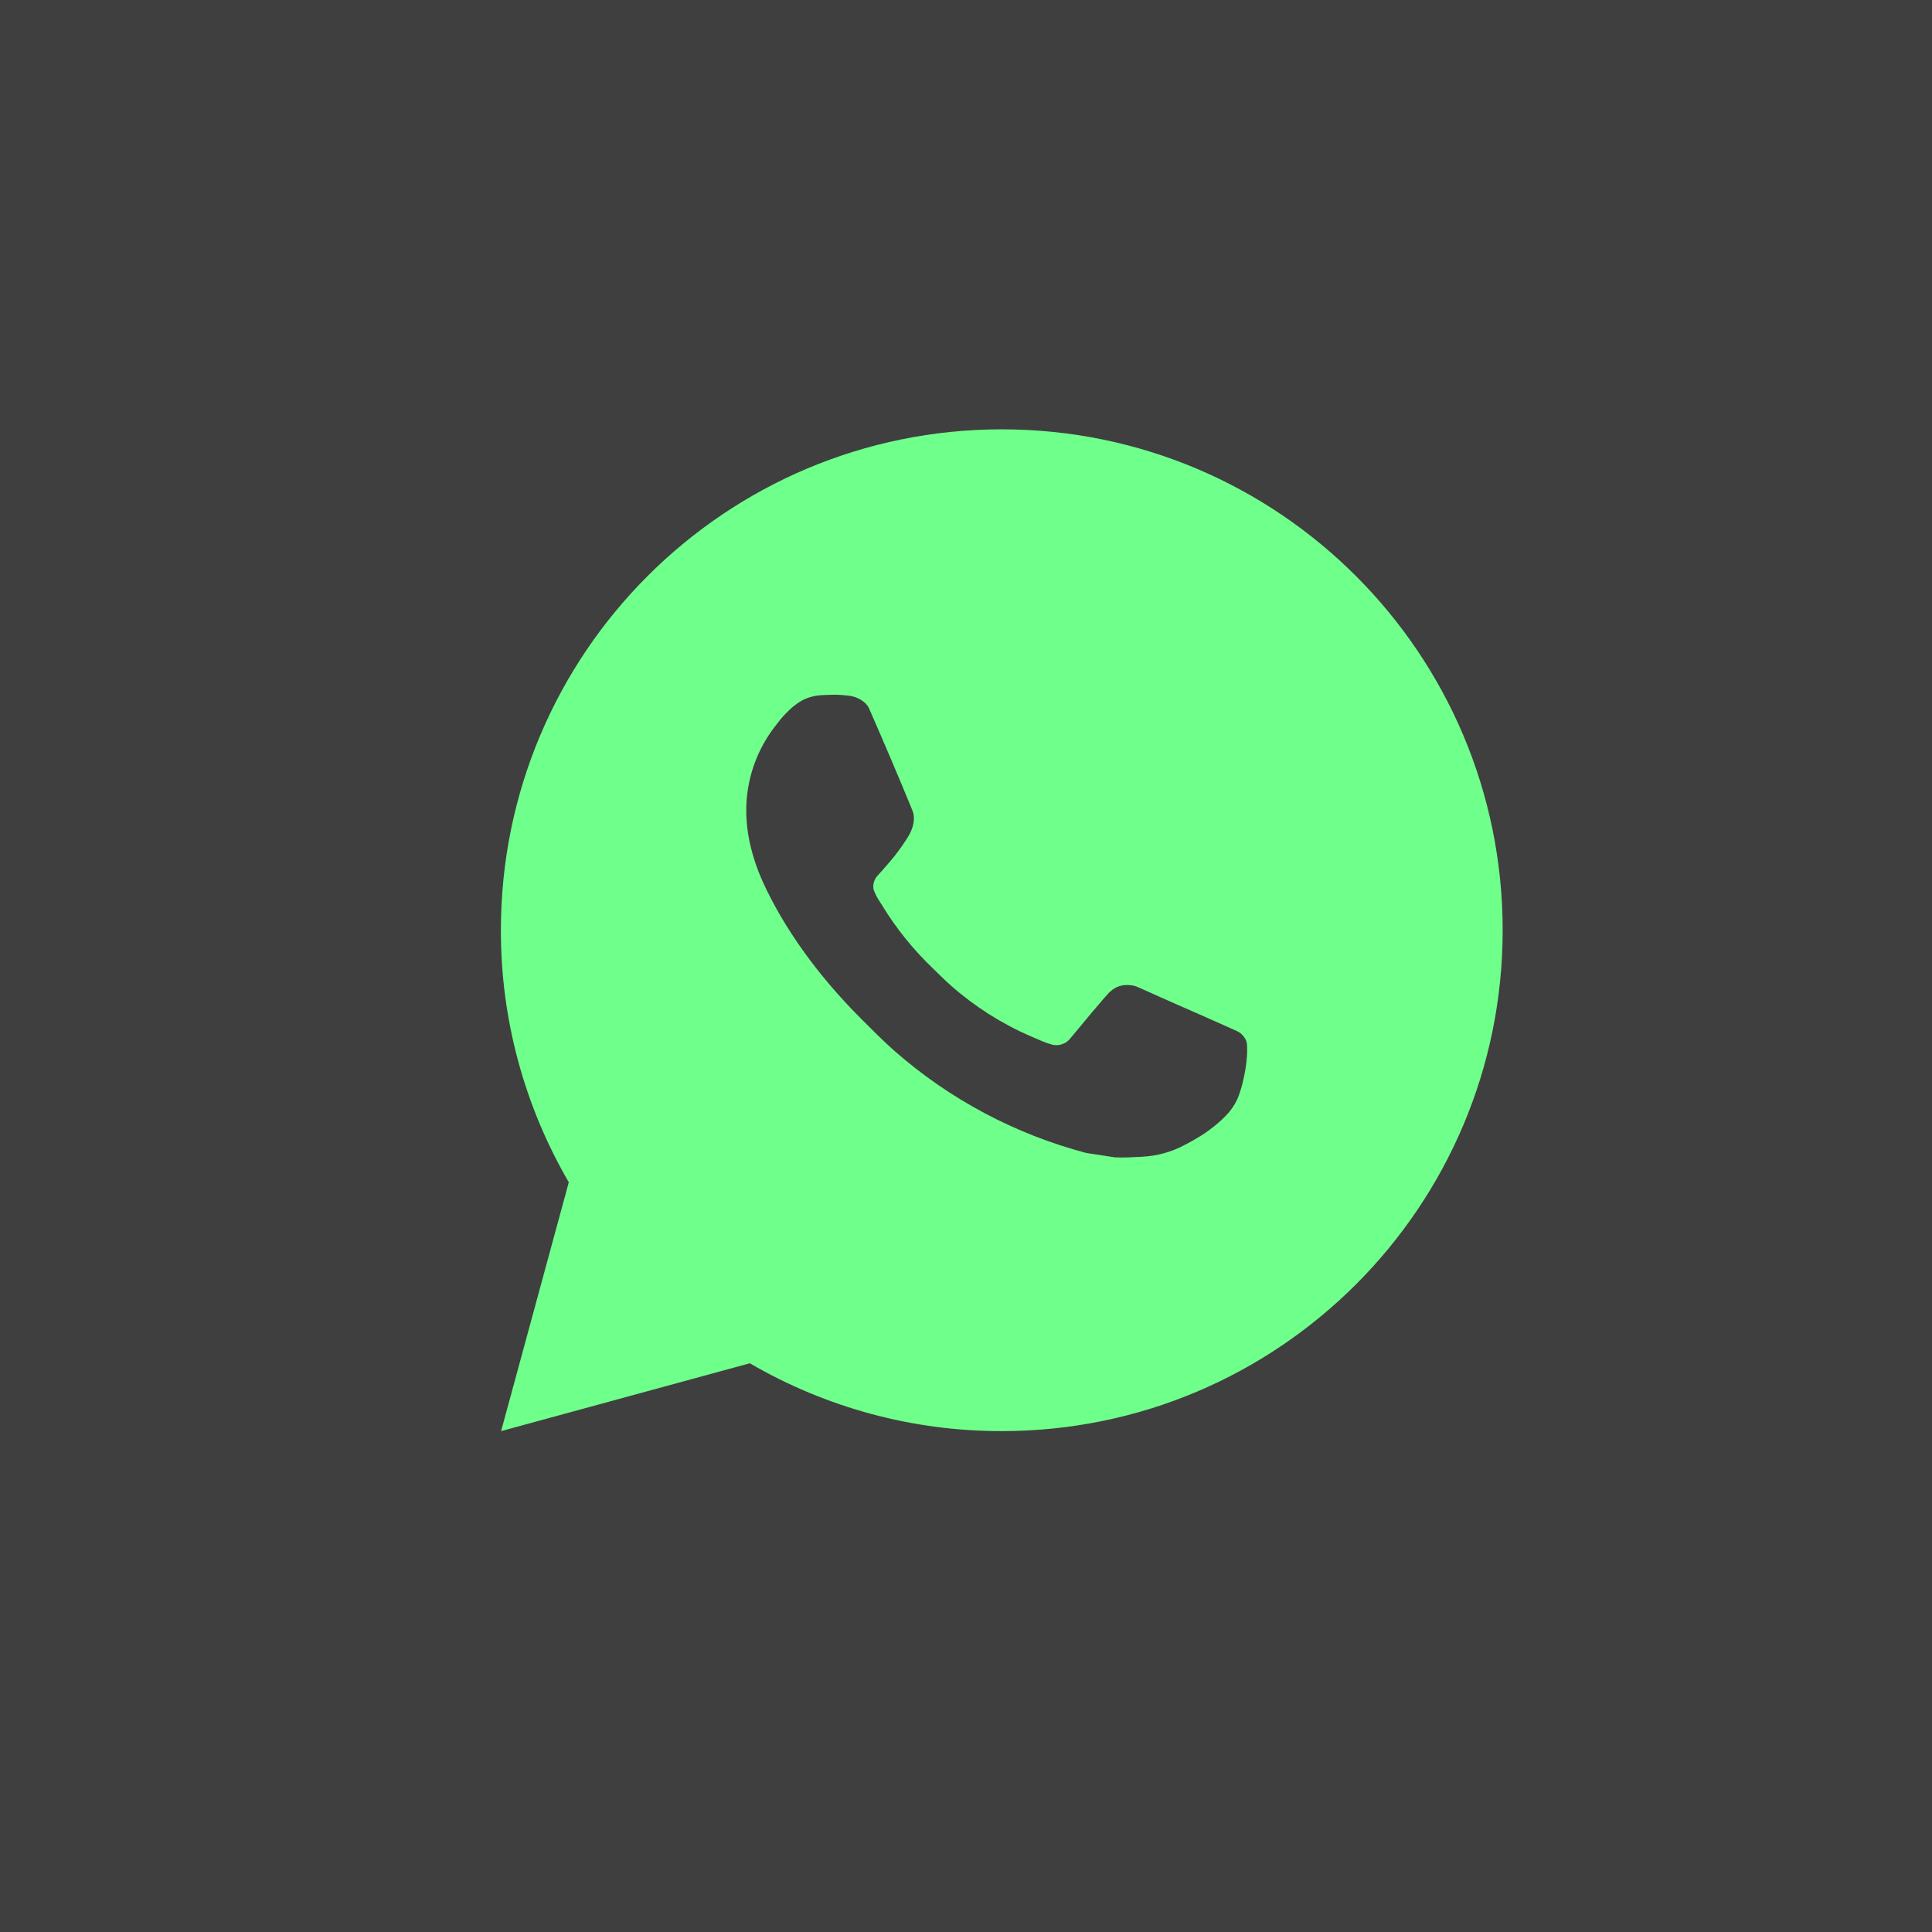
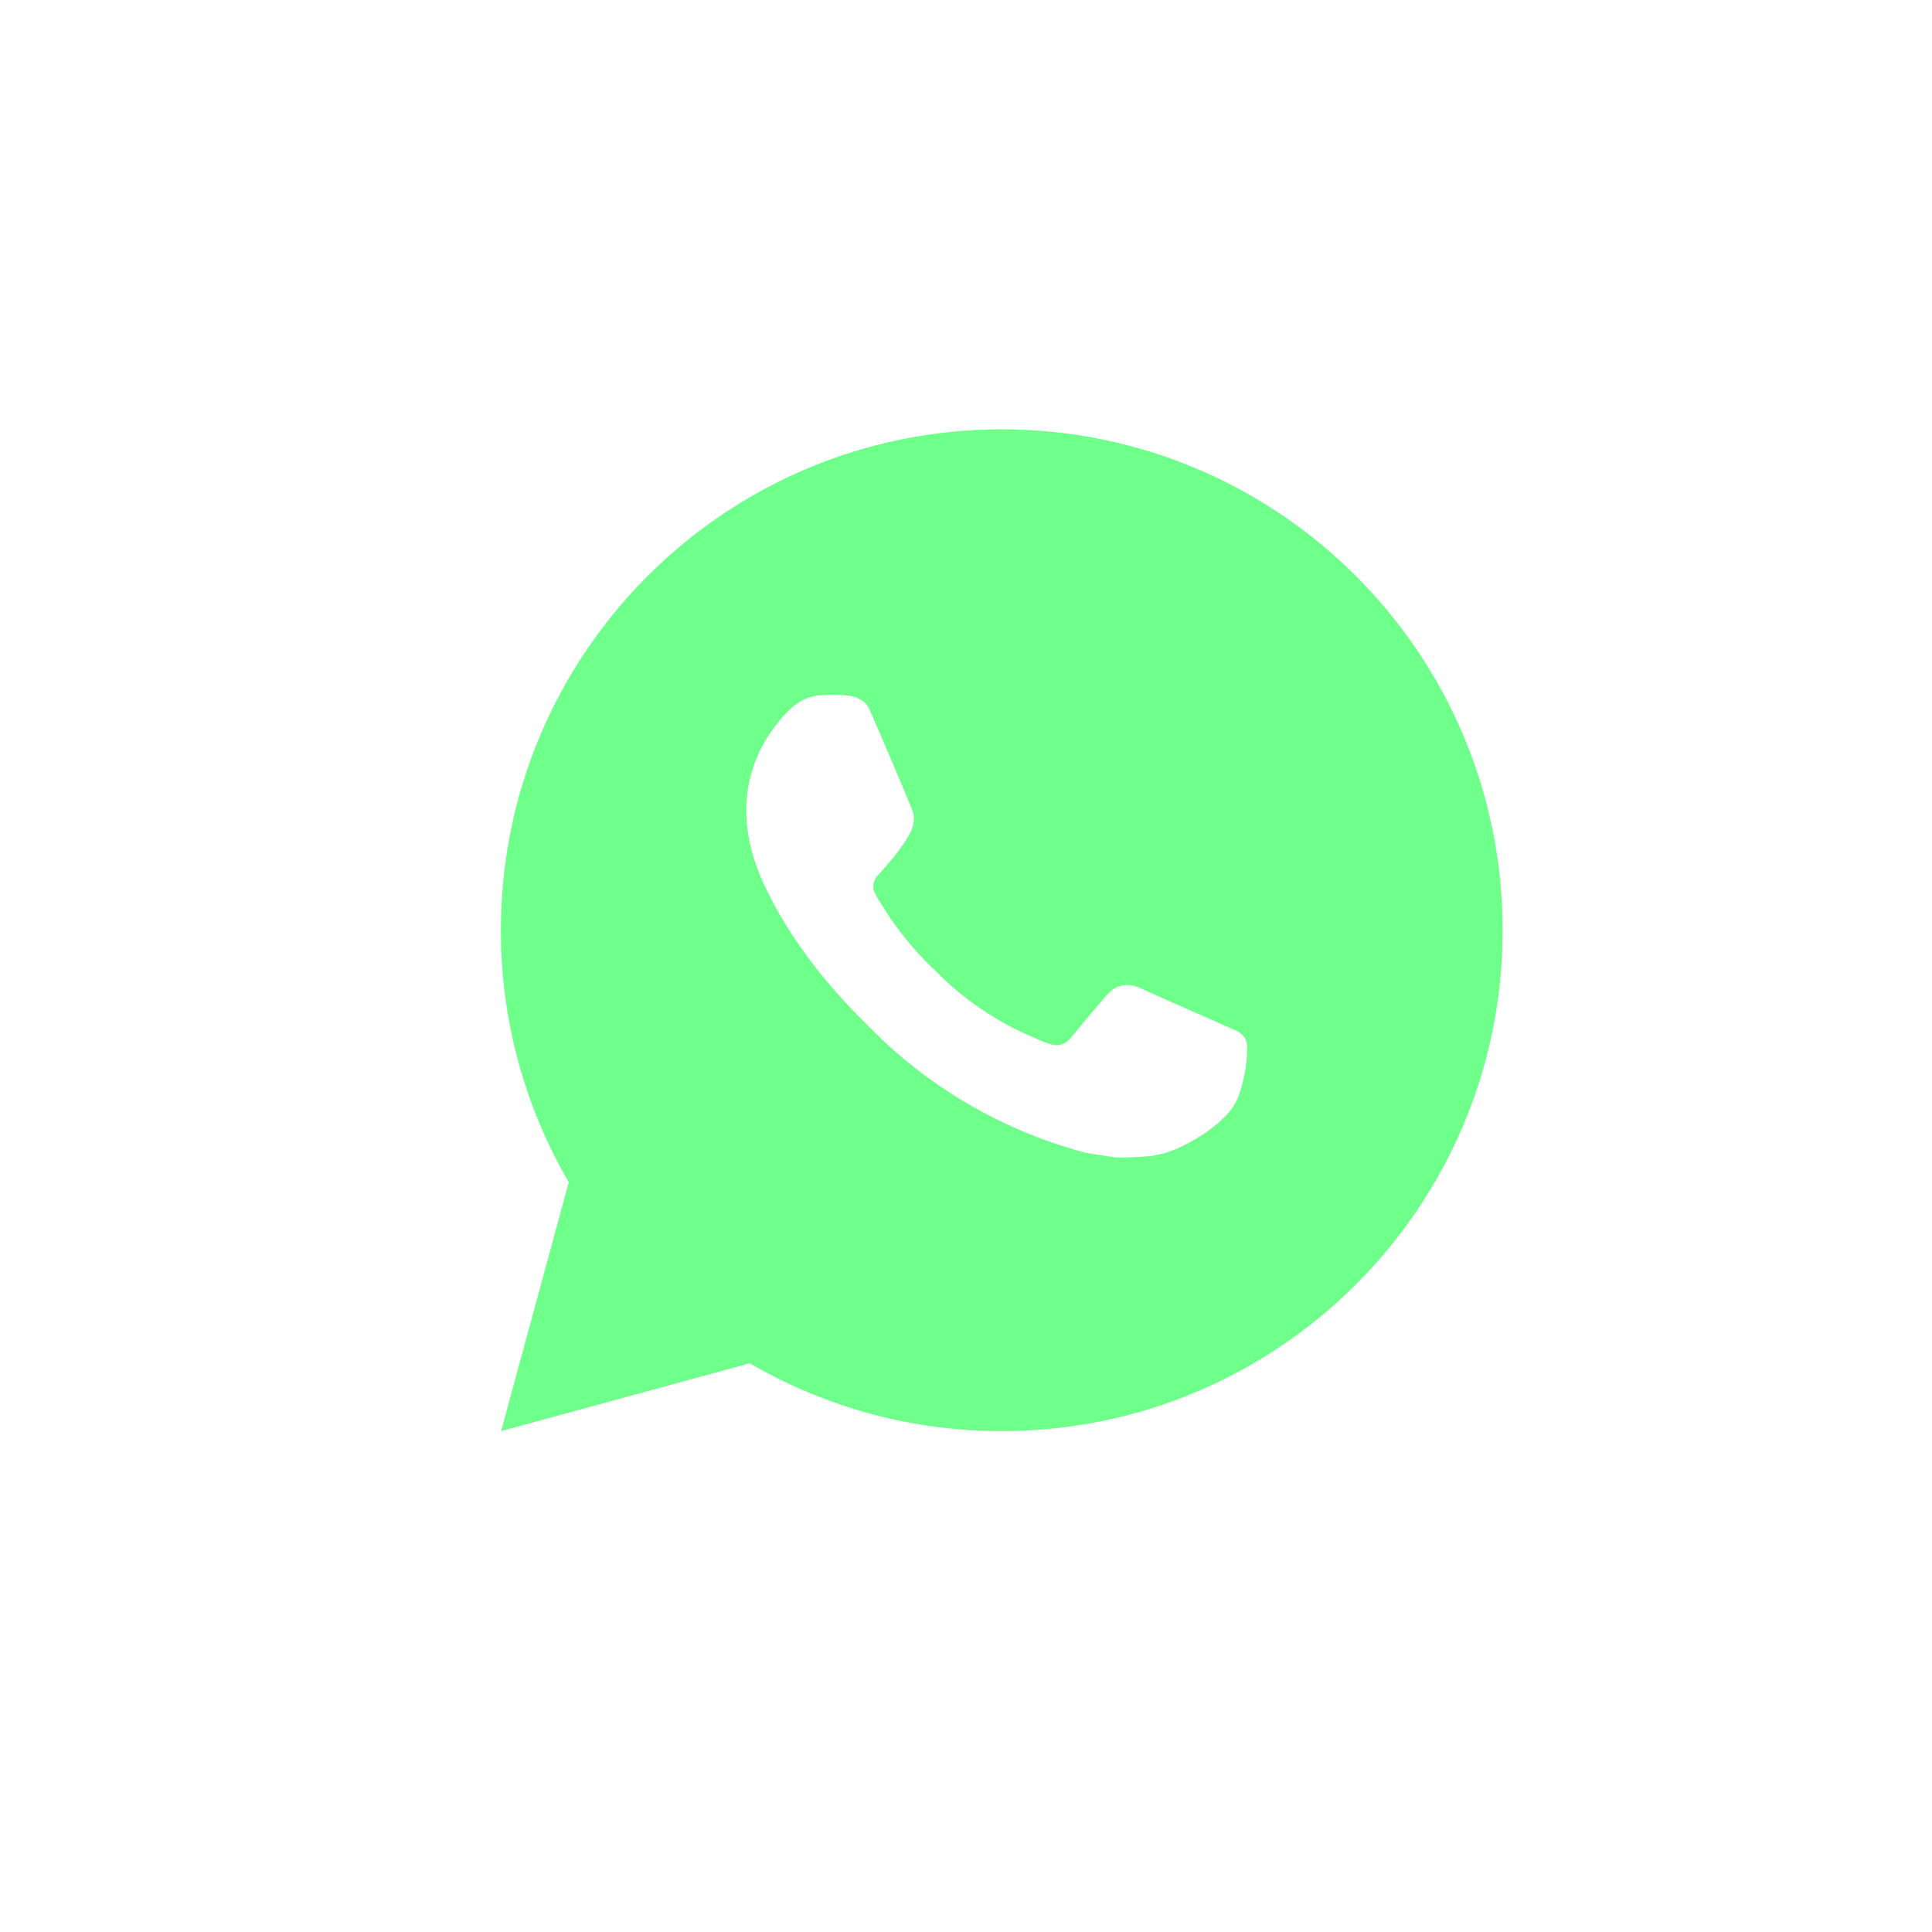
<svg xmlns="http://www.w3.org/2000/svg" width="27" height="27" viewBox="0 0 27 27" fill="none">
-   <path d="M0 0H27V27H0V0Z" fill="#3F3F3F" />
  <path d="M14 6C17.866 6 21 9.134 21 13C21 16.866 17.866 20 14 20C12.763 20.002 11.548 19.675 10.479 19.052L7.003 20L7.949 16.522C7.326 15.453 6.998 14.238 7 13C7 9.134 10.134 6 14 6ZM11.614 9.71L11.474 9.716C11.384 9.721 11.295 9.745 11.214 9.786C11.138 9.829 11.069 9.882 11.008 9.945C10.924 10.024 10.877 10.093 10.825 10.159C10.567 10.496 10.427 10.909 10.429 11.334C10.431 11.677 10.52 12.011 10.66 12.323C10.947 12.954 11.418 13.623 12.039 14.242C12.189 14.392 12.336 14.541 12.494 14.681C13.267 15.361 14.187 15.851 15.182 16.113L15.58 16.174C15.709 16.181 15.839 16.171 15.969 16.165C16.173 16.154 16.372 16.099 16.552 16.003C16.644 15.956 16.733 15.904 16.82 15.849C16.82 15.849 16.85 15.829 16.908 15.786C17.002 15.716 17.06 15.666 17.139 15.584C17.197 15.524 17.247 15.454 17.286 15.373C17.34 15.259 17.395 15.041 17.417 14.86C17.434 14.721 17.429 14.646 17.427 14.599C17.424 14.524 17.362 14.446 17.294 14.413L16.887 14.231C16.887 14.231 16.278 13.965 15.905 13.796C15.866 13.779 15.825 13.769 15.782 13.767C15.734 13.762 15.686 13.768 15.64 13.783C15.595 13.798 15.553 13.823 15.518 13.856C15.514 13.855 15.467 13.895 14.961 14.508C14.932 14.547 14.892 14.576 14.846 14.592C14.8 14.609 14.751 14.611 14.704 14.599C14.658 14.587 14.613 14.571 14.57 14.553C14.483 14.516 14.453 14.502 14.393 14.477C13.992 14.302 13.62 14.065 13.291 13.775C13.203 13.698 13.121 13.614 13.037 13.533C12.761 13.269 12.521 12.971 12.323 12.645L12.281 12.579C12.252 12.534 12.228 12.486 12.21 12.435C12.184 12.332 12.253 12.25 12.253 12.25C12.253 12.25 12.423 12.063 12.502 11.963C12.579 11.865 12.644 11.769 12.686 11.701C12.769 11.569 12.795 11.432 12.751 11.326C12.555 10.848 12.352 10.371 12.144 9.898C12.102 9.804 11.98 9.737 11.868 9.723C11.831 9.719 11.793 9.715 11.755 9.712C11.661 9.707 11.567 9.708 11.473 9.715L11.614 9.709L11.614 9.71Z" fill="#6FFF8B" />
</svg>